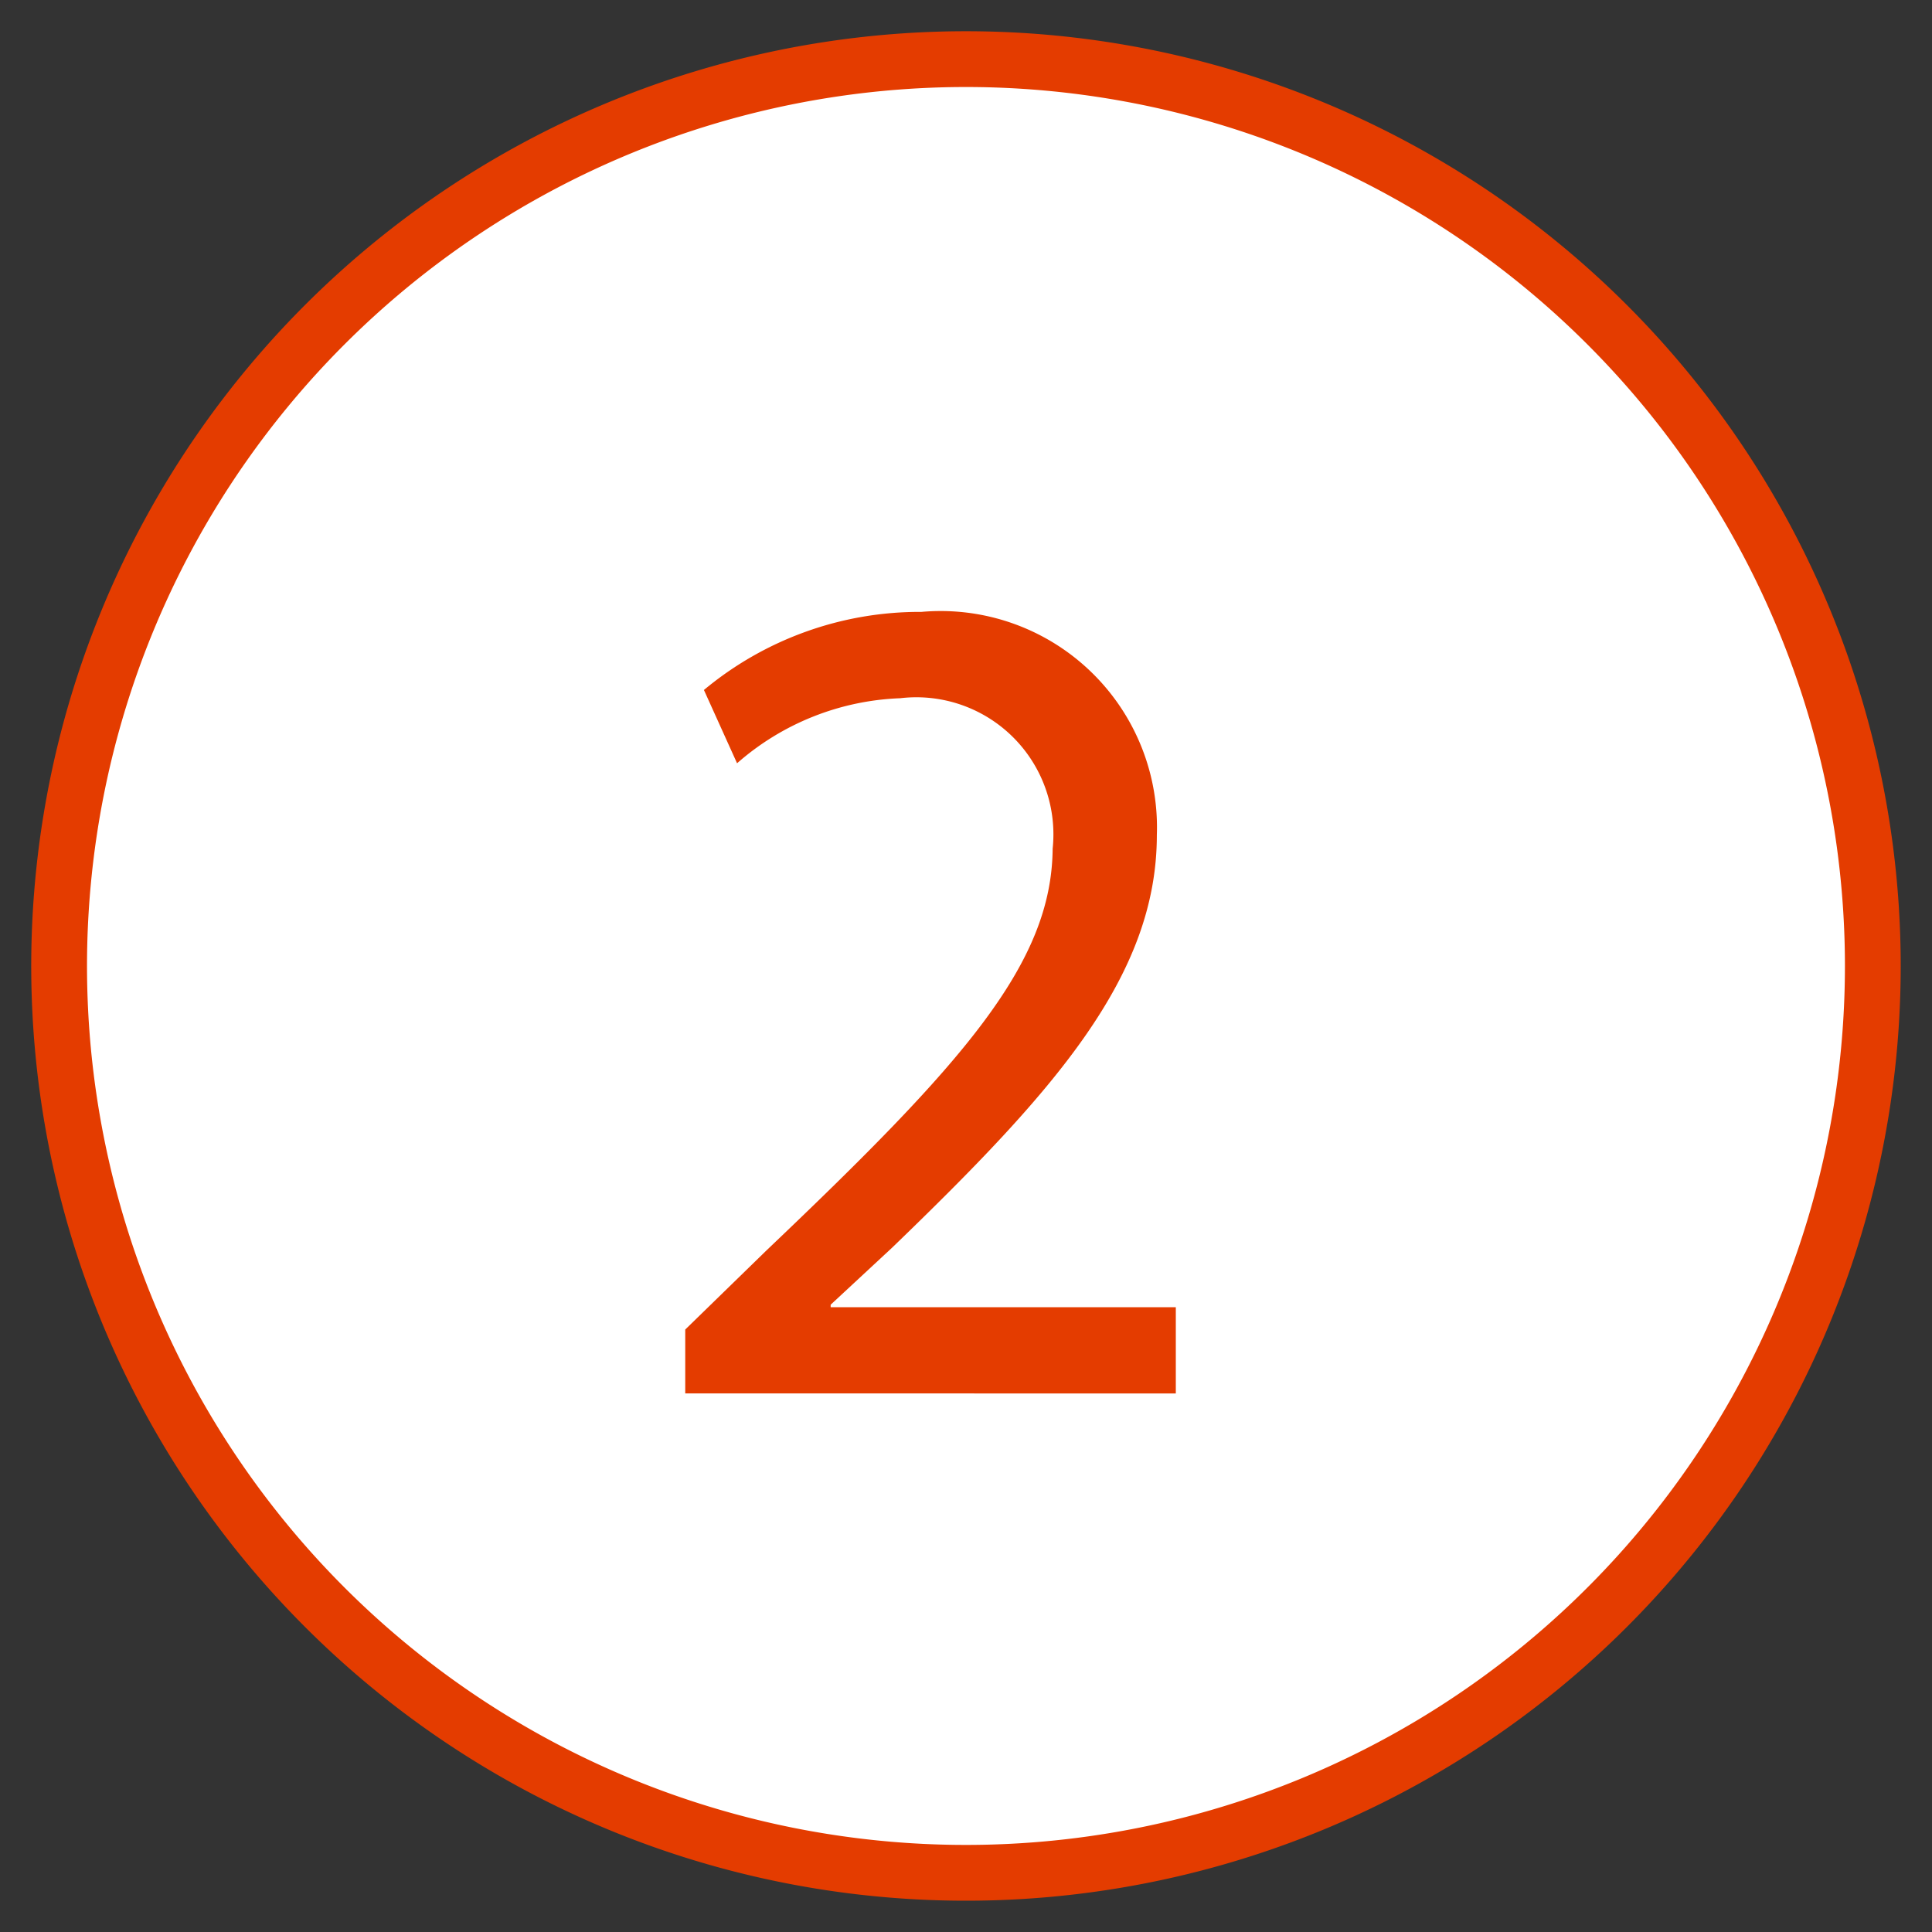
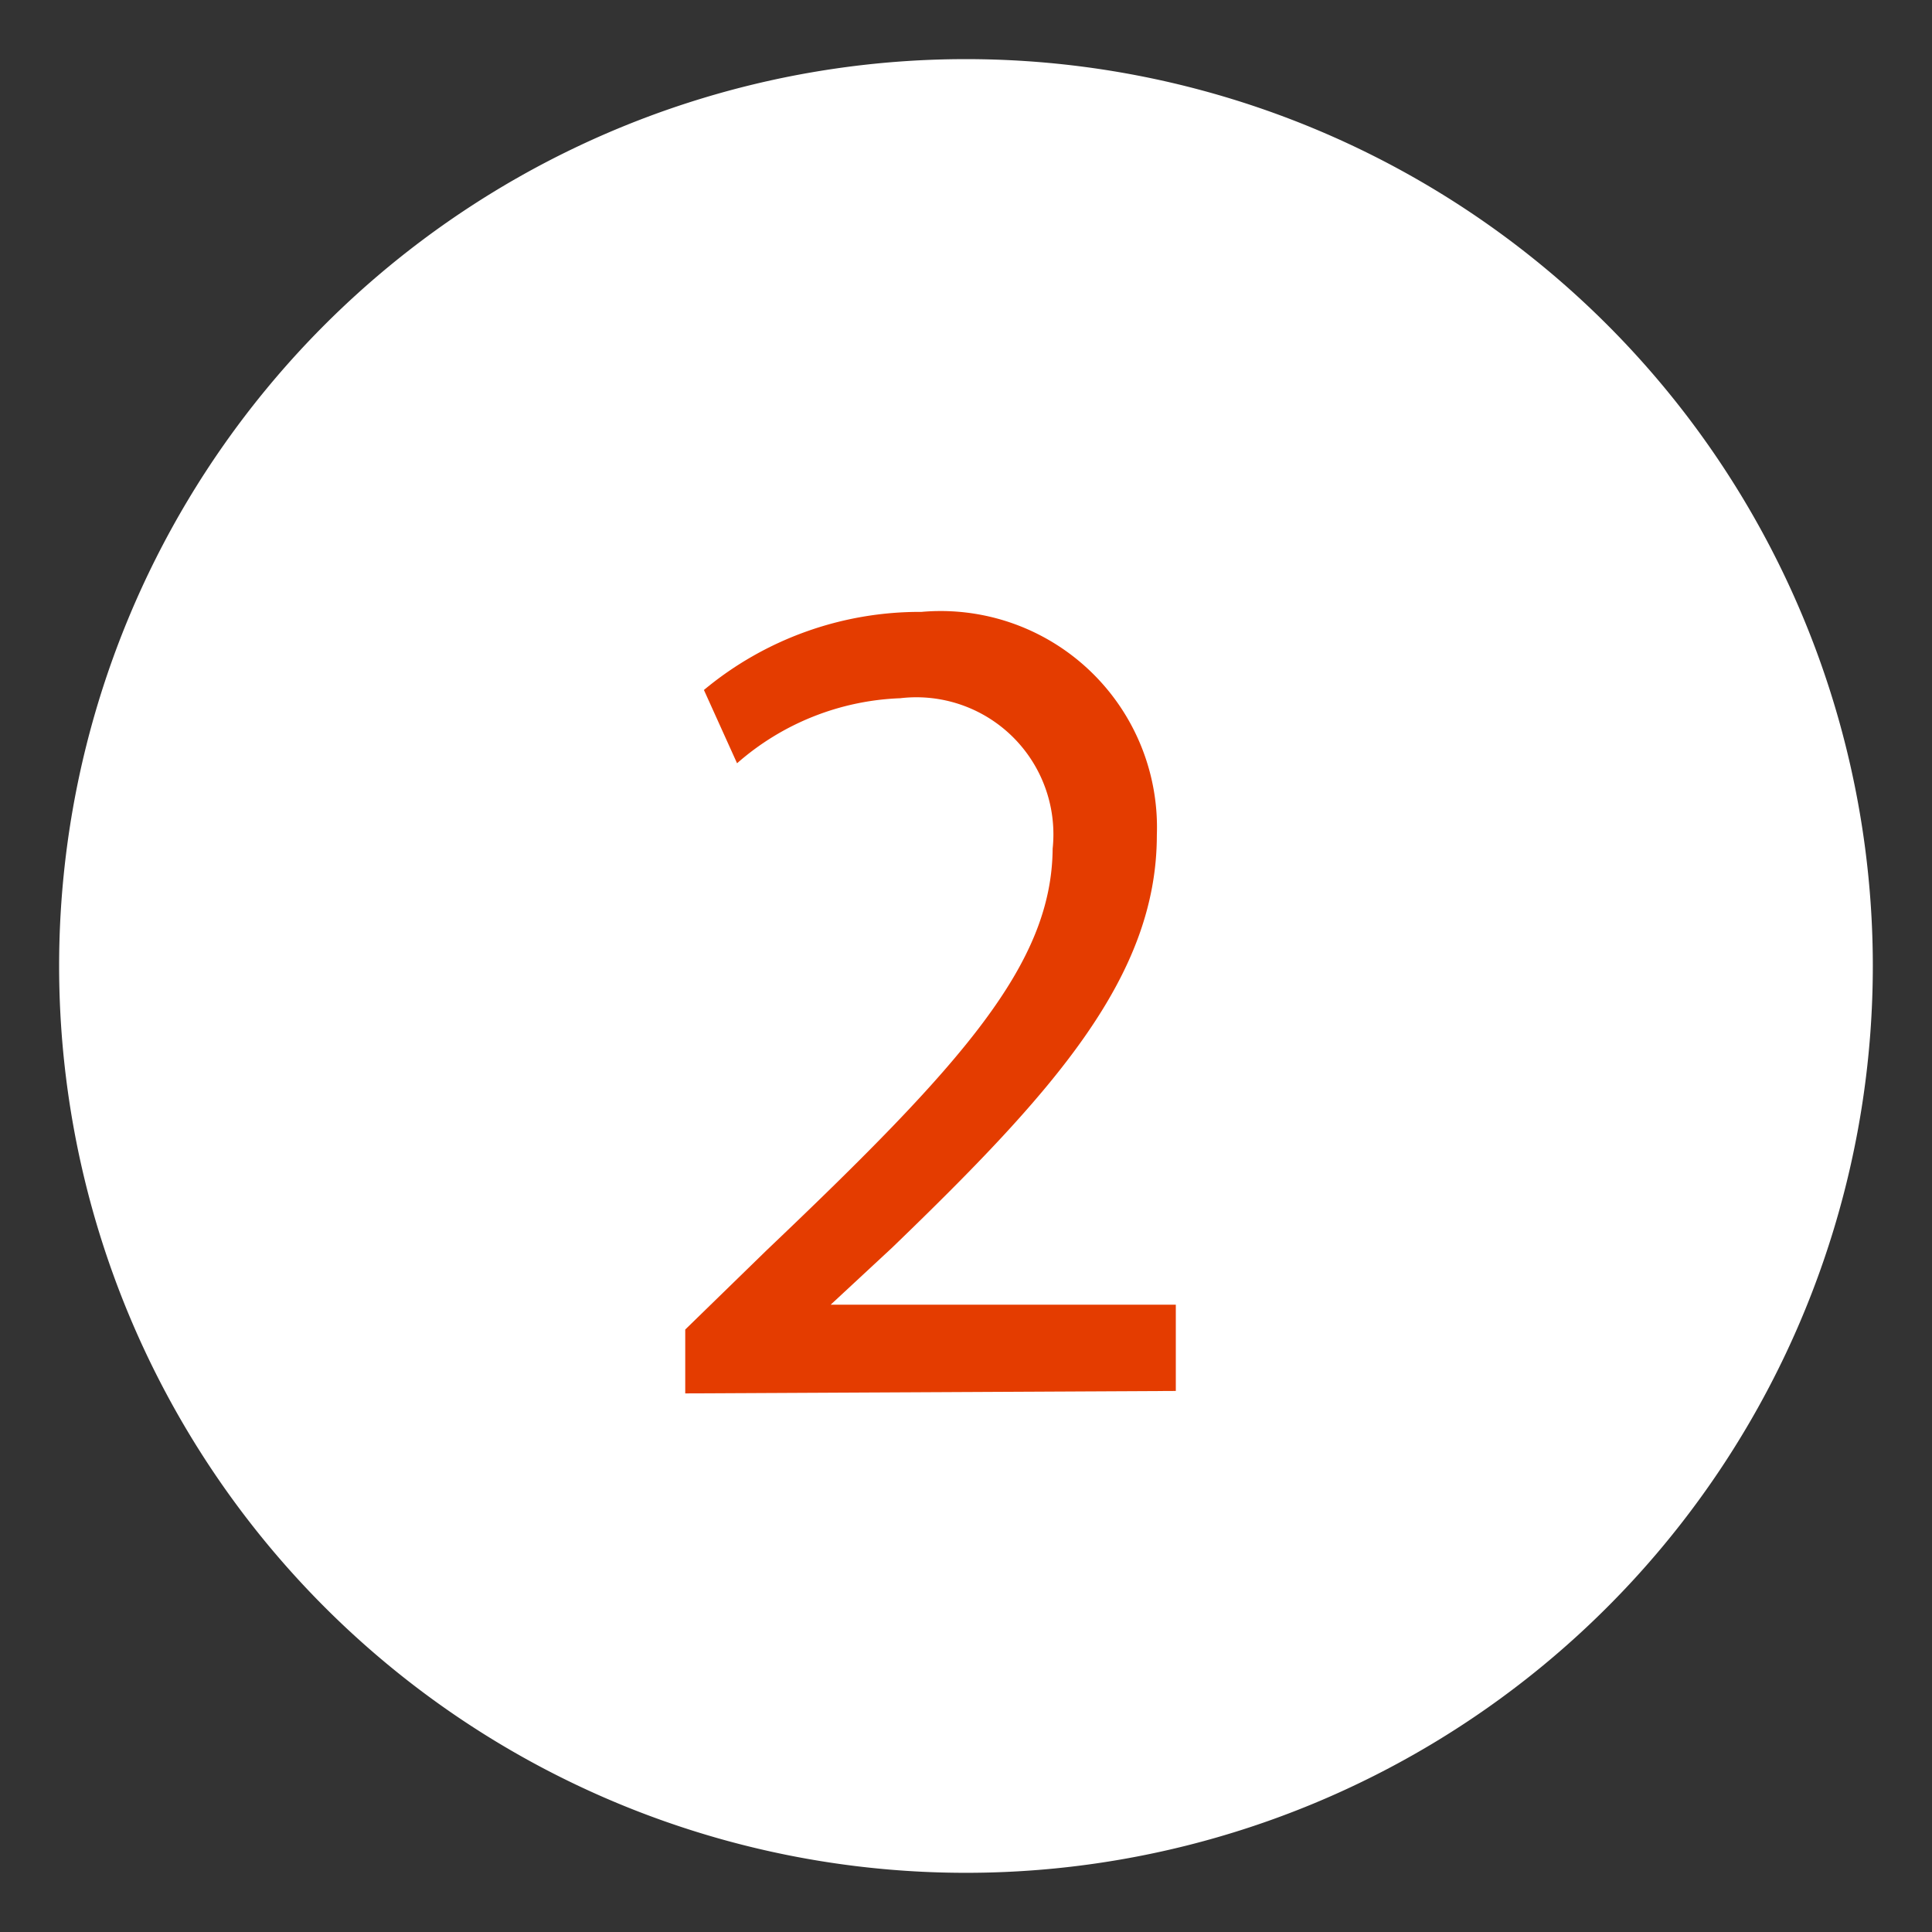
<svg xmlns="http://www.w3.org/2000/svg" width="34.637" height="34.637" viewBox="0 0 34.637 34.637">
  <rect x="0" y="0" width="34.637" height="34.637" fill="#333333" stroke="none" />
  <defs>
    <clipPath id="clip-path">
      <rect id="長方形_1302" data-name="長方形 1302" width="34.637" height="34.637" fill="none" />
    </clipPath>
  </defs>
  <g id="グループ_2963" data-name="グループ 2963" transform="translate(0 0)">
    <g id="グループ_2963-2" data-name="グループ 2963" transform="translate(0 0)" clip-path="url(#clip-path)">
      <path id="パス_1091" data-name="パス 1091" d="M33.016,16.759A16.258,16.258,0,1,1,16.757.5,16.259,16.259,0,0,1,33.016,16.759" transform="translate(0.56 0.56)" fill="#fff" fill-rule="evenodd" />
-       <path id="パス_1092" data-name="パス 1092" d="M33.016,16.759A16.258,16.258,0,1,1,16.757.5,16.259,16.259,0,0,1,33.016,16.759Z" transform="translate(0.56 0.56)" fill="none" stroke="#e43c00" stroke-miterlimit="10" stroke-width="1" />
-       <path id="パス_1093" data-name="パス 1093" d="M5.793,19.183V18.038l1.459-1.421c3.52-3.349,5.111-5.128,5.128-7.2A2.457,2.457,0,0,0,9.646,6.72,4.693,4.693,0,0,0,6.722,7.886L6.128,6.572a6.046,6.046,0,0,1,3.9-1.4,3.878,3.878,0,0,1,4.22,4c0,2.543-1.845,4.6-4.748,7.4L8.4,17.593v.045h6.188v1.546Z" transform="translate(6.492 5.798)" fill="#e43c00" />
+       <path id="パス_1093" data-name="パス 1093" d="M5.793,19.183V18.038l1.459-1.421c3.52-3.349,5.111-5.128,5.128-7.2A2.457,2.457,0,0,0,9.646,6.72,4.693,4.693,0,0,0,6.722,7.886L6.128,6.572a6.046,6.046,0,0,1,3.9-1.4,3.878,3.878,0,0,1,4.22,4c0,2.543-1.845,4.6-4.748,7.4L8.4,17.593h6.188v1.546Z" transform="translate(6.492 5.798)" fill="#e43c00" />
    </g>
  </g>
</svg>